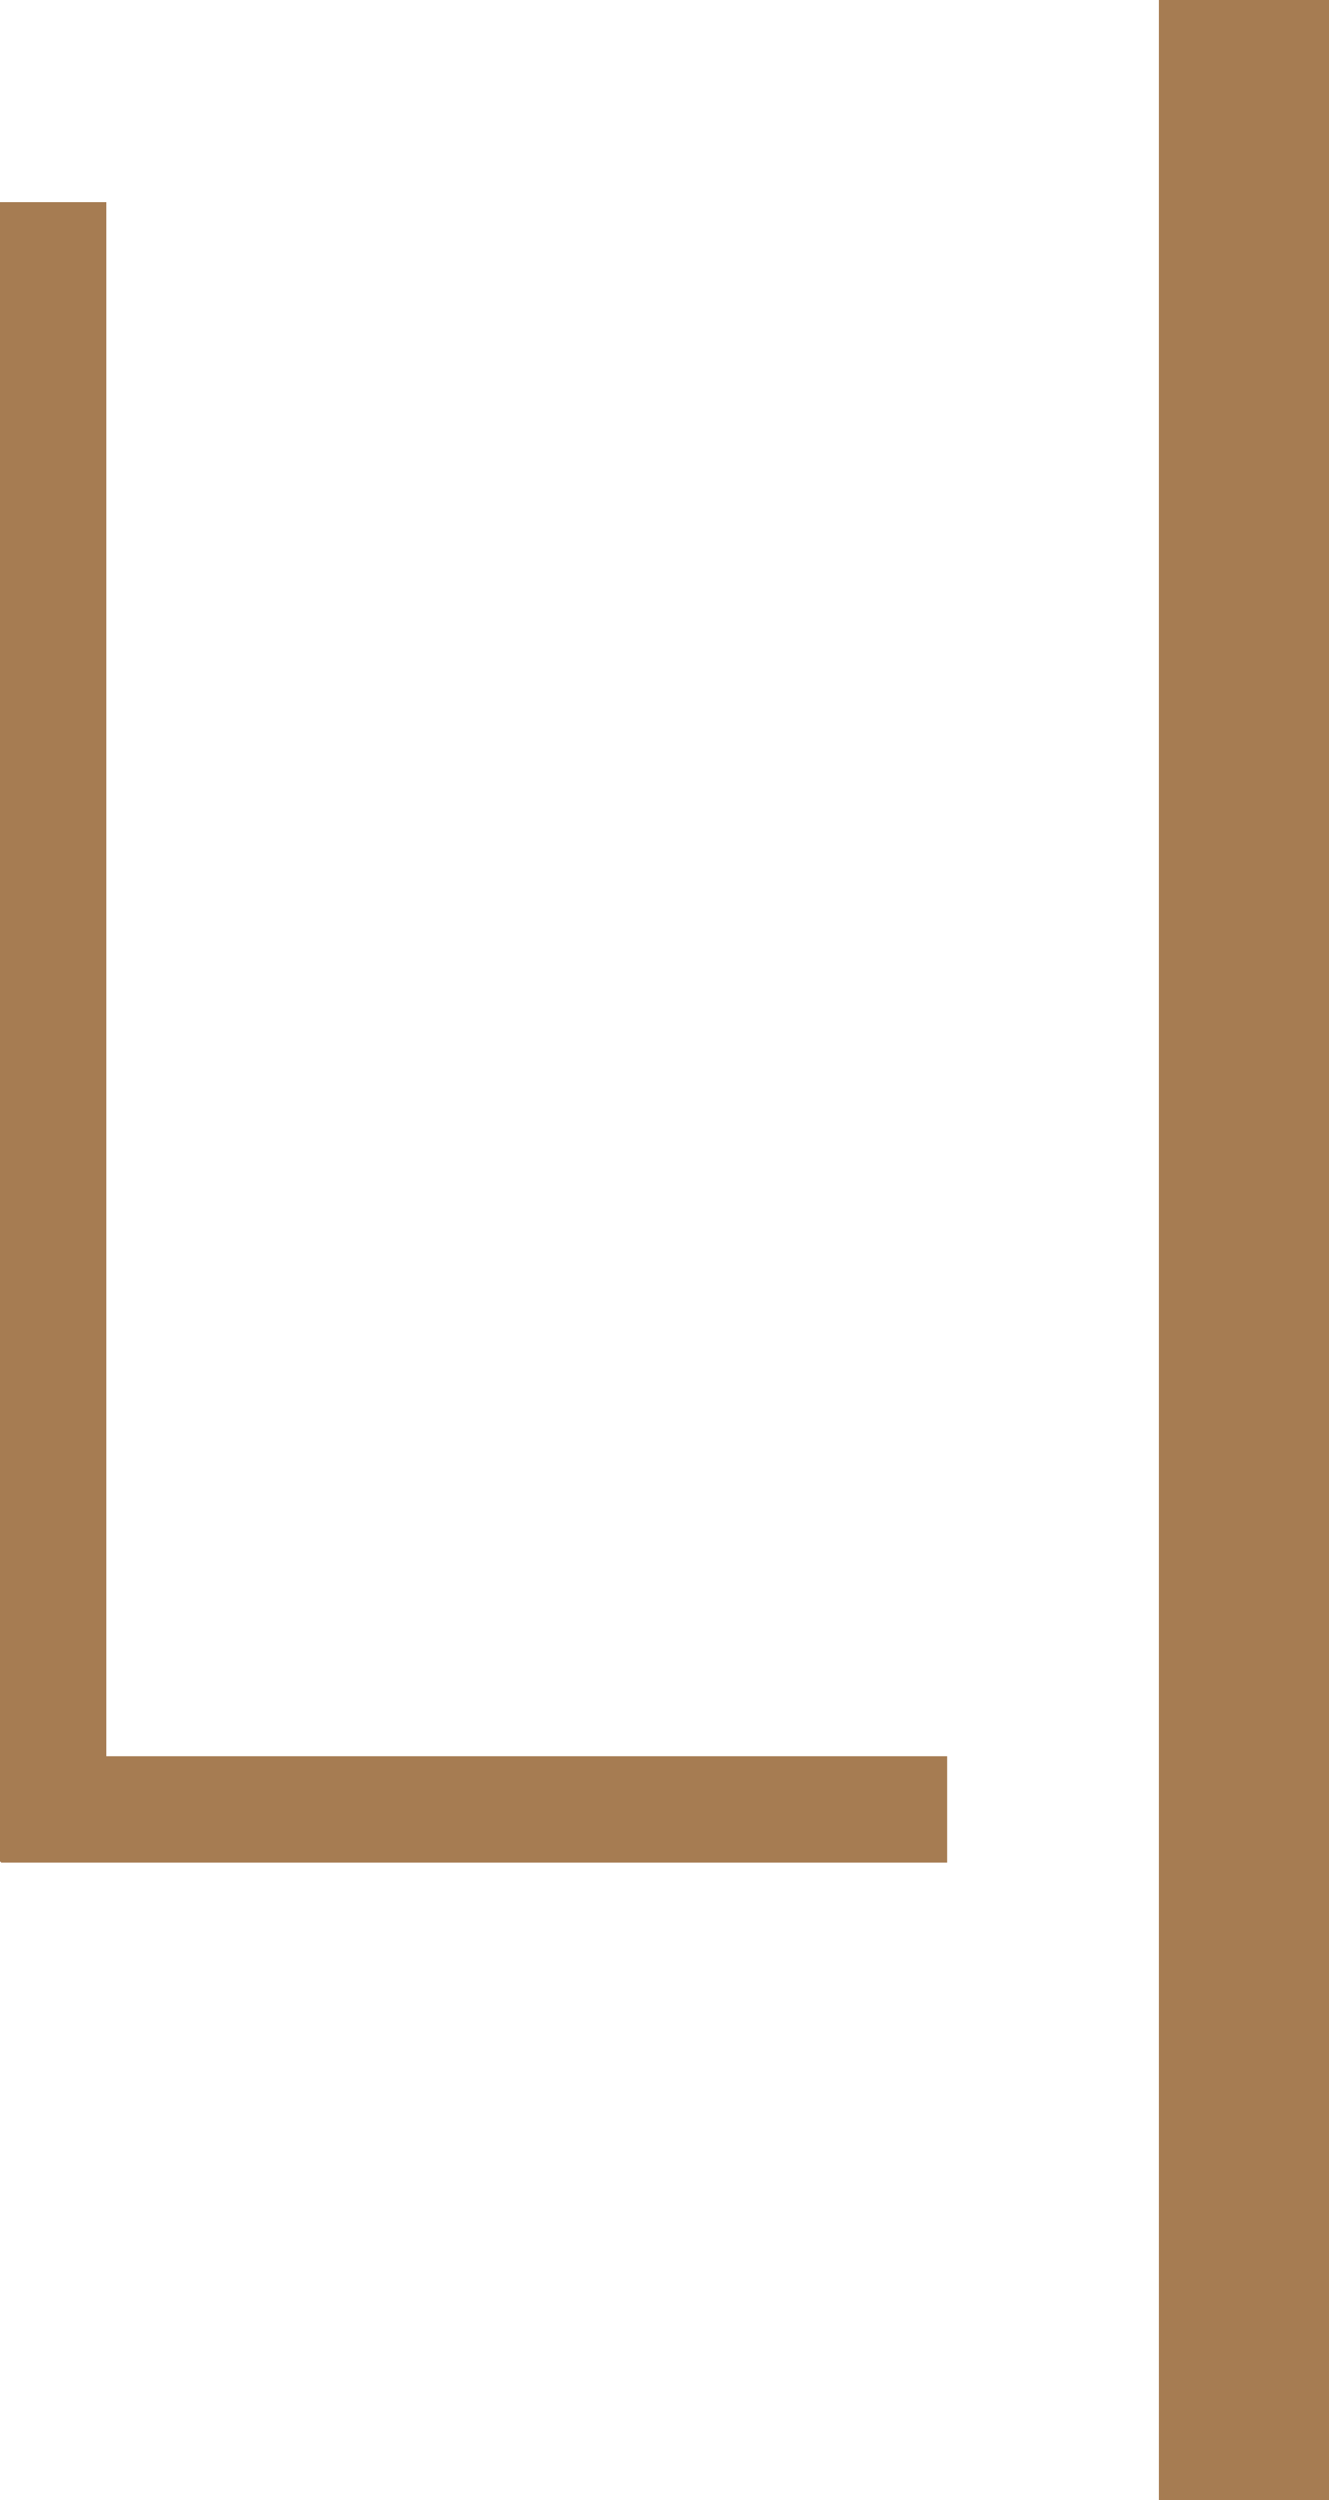
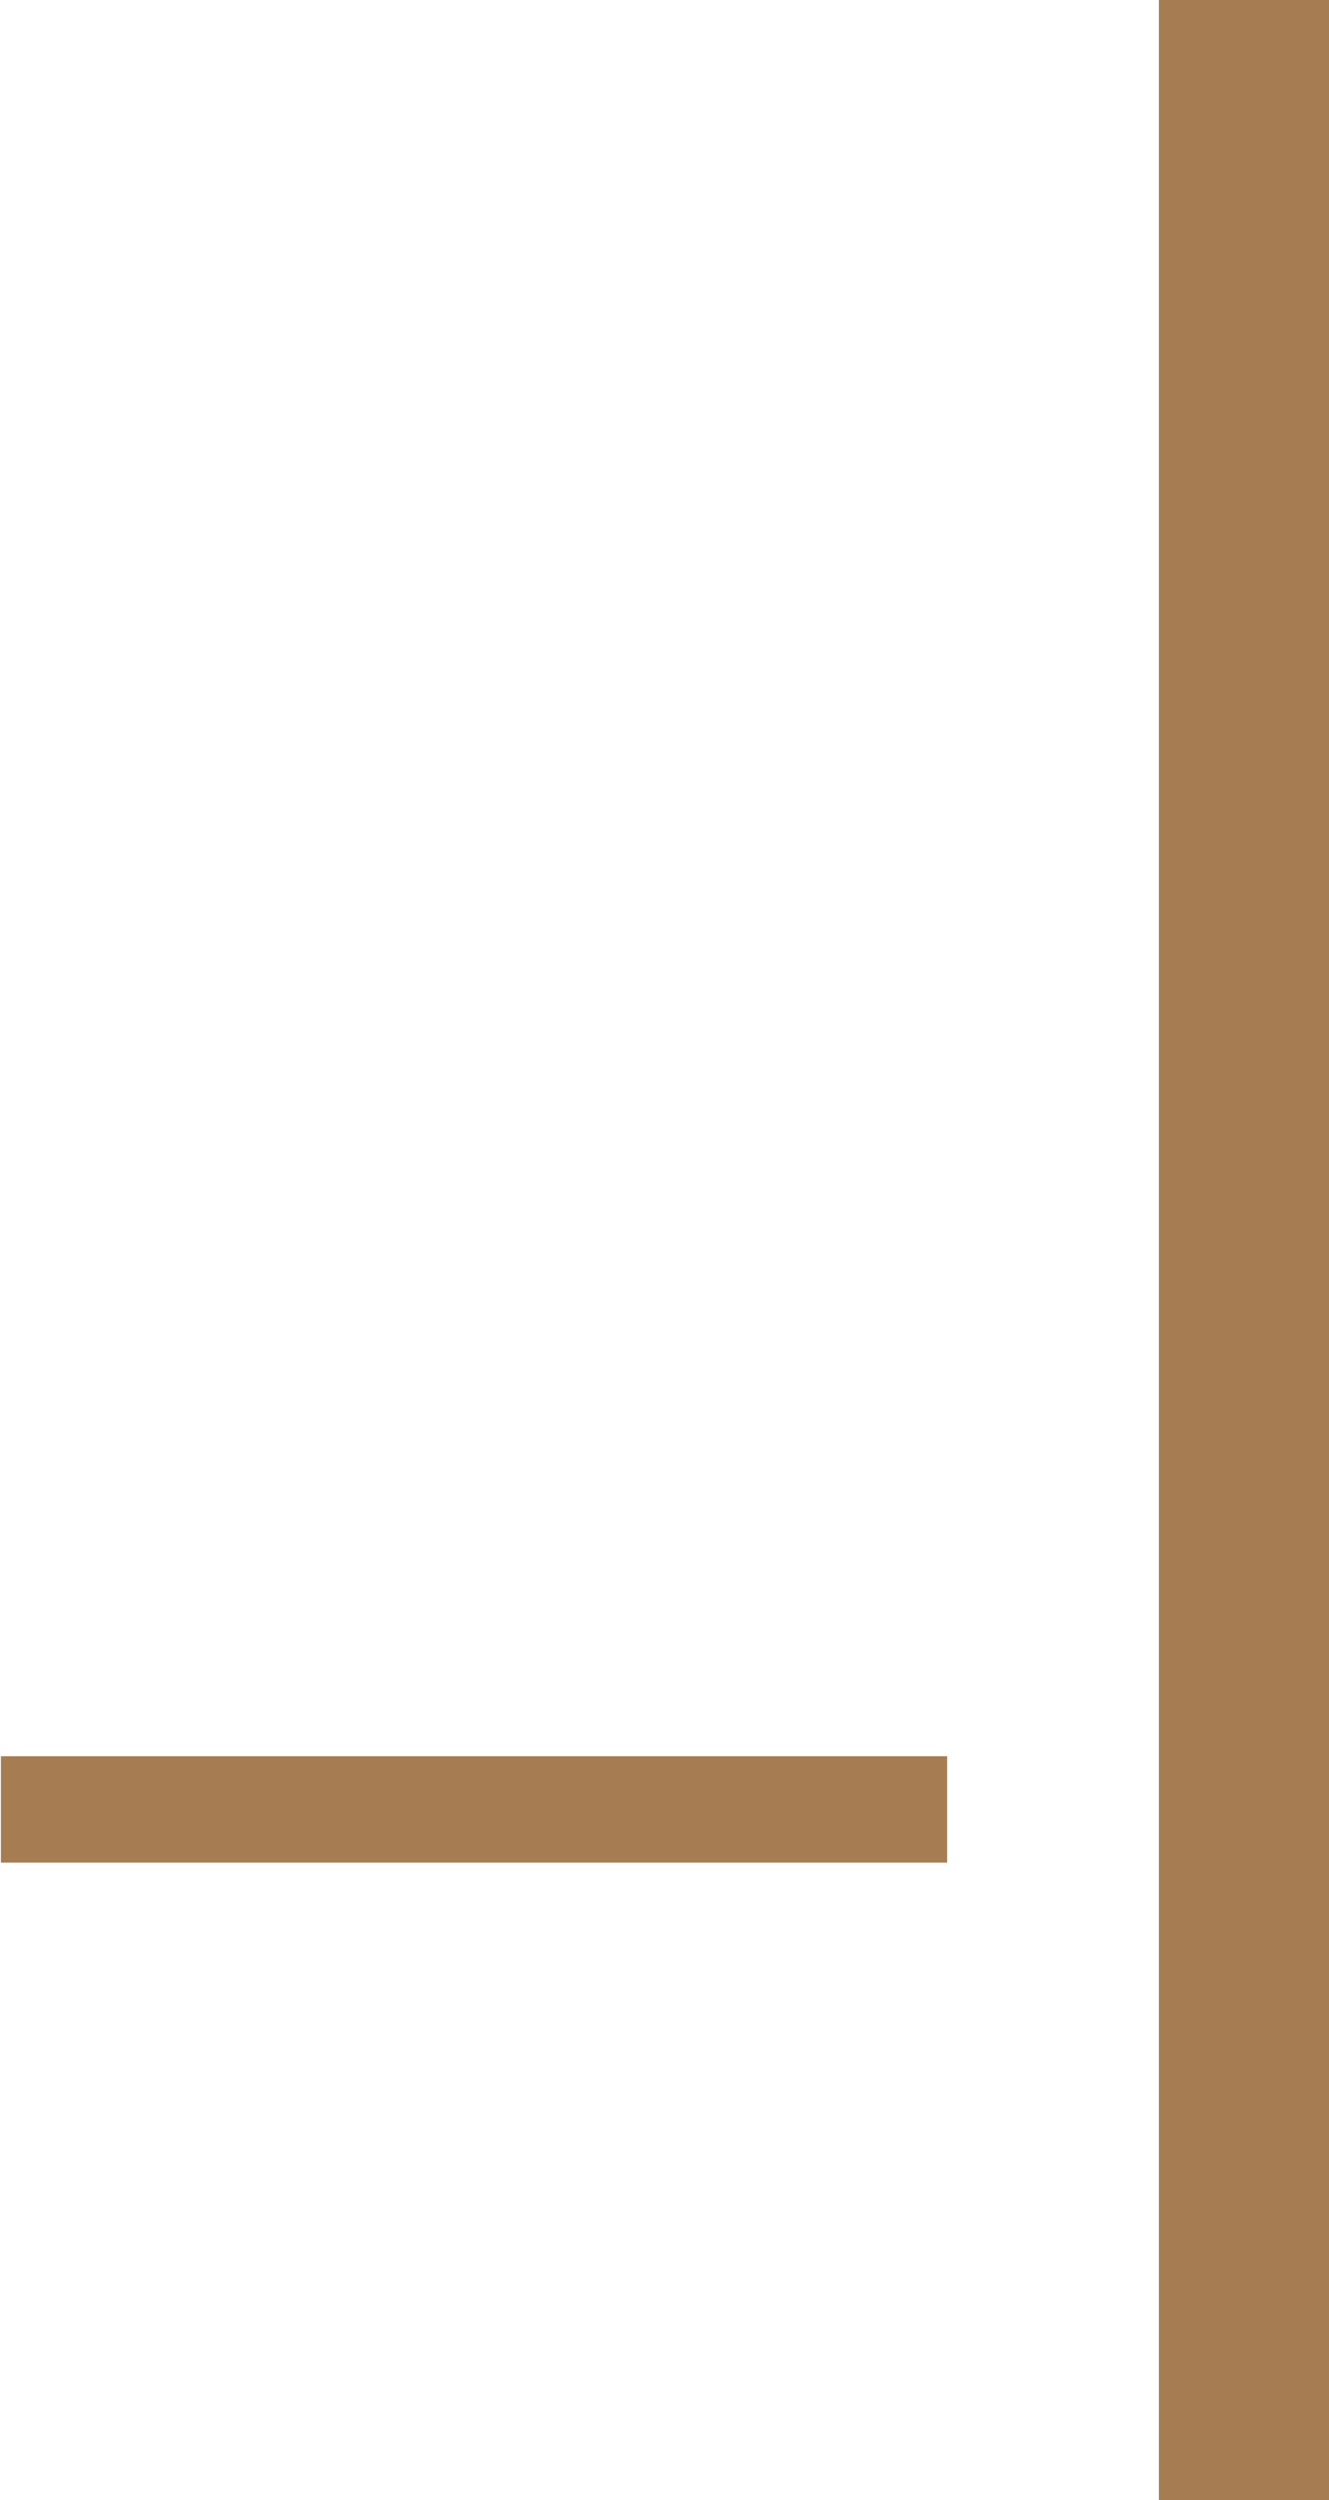
<svg xmlns="http://www.w3.org/2000/svg" version="1.1" id="Camada_1" x="0px" y="0px" viewBox="0 0 25 47" style="enable-background:new 0 0 25 47;" xml:space="preserve">
  <style type="text/css">
	.st0{fill:#A67C52;}
</style>
-   <rect y="3.8" class="st0" width="2" height="31.2" />
  <rect x="21.8" class="st0" width="3.2" height="47" />
  <rect x="7.9" y="25.1" transform="matrix(6.123234e-17 -1 1 6.123234e-17 -25.083 42.917)" class="st0" width="2" height="17.8" />
</svg>